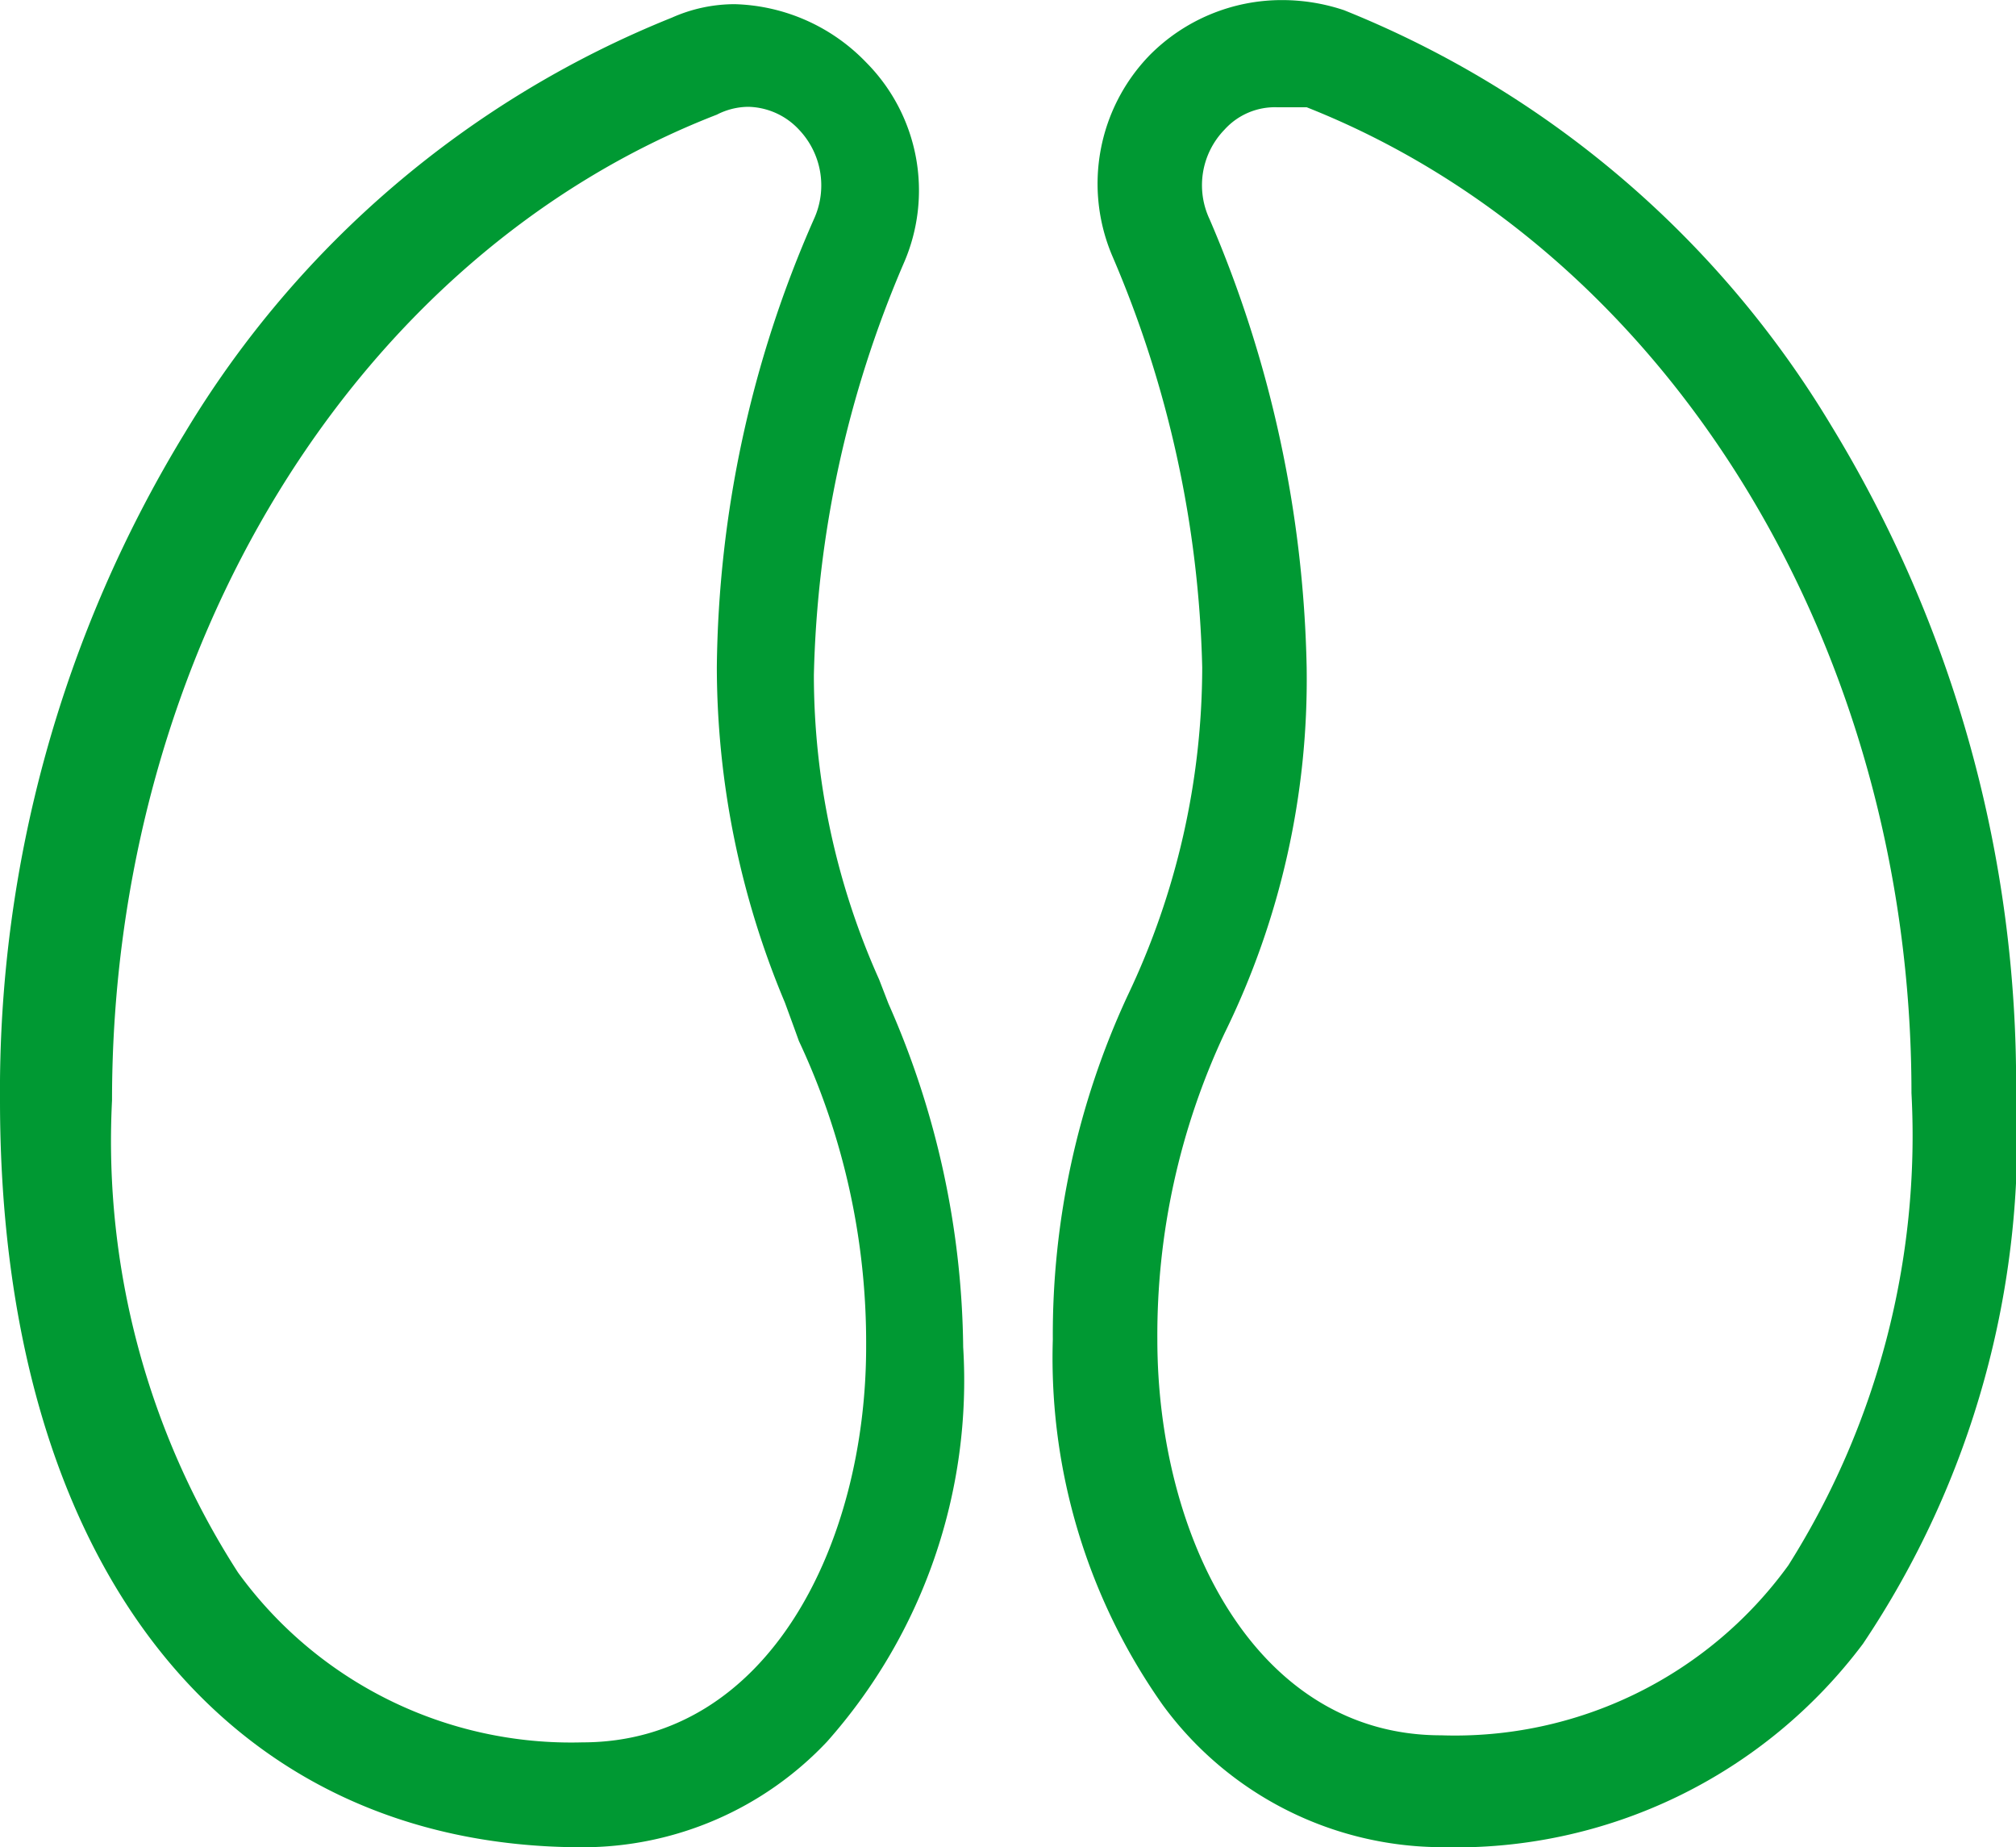
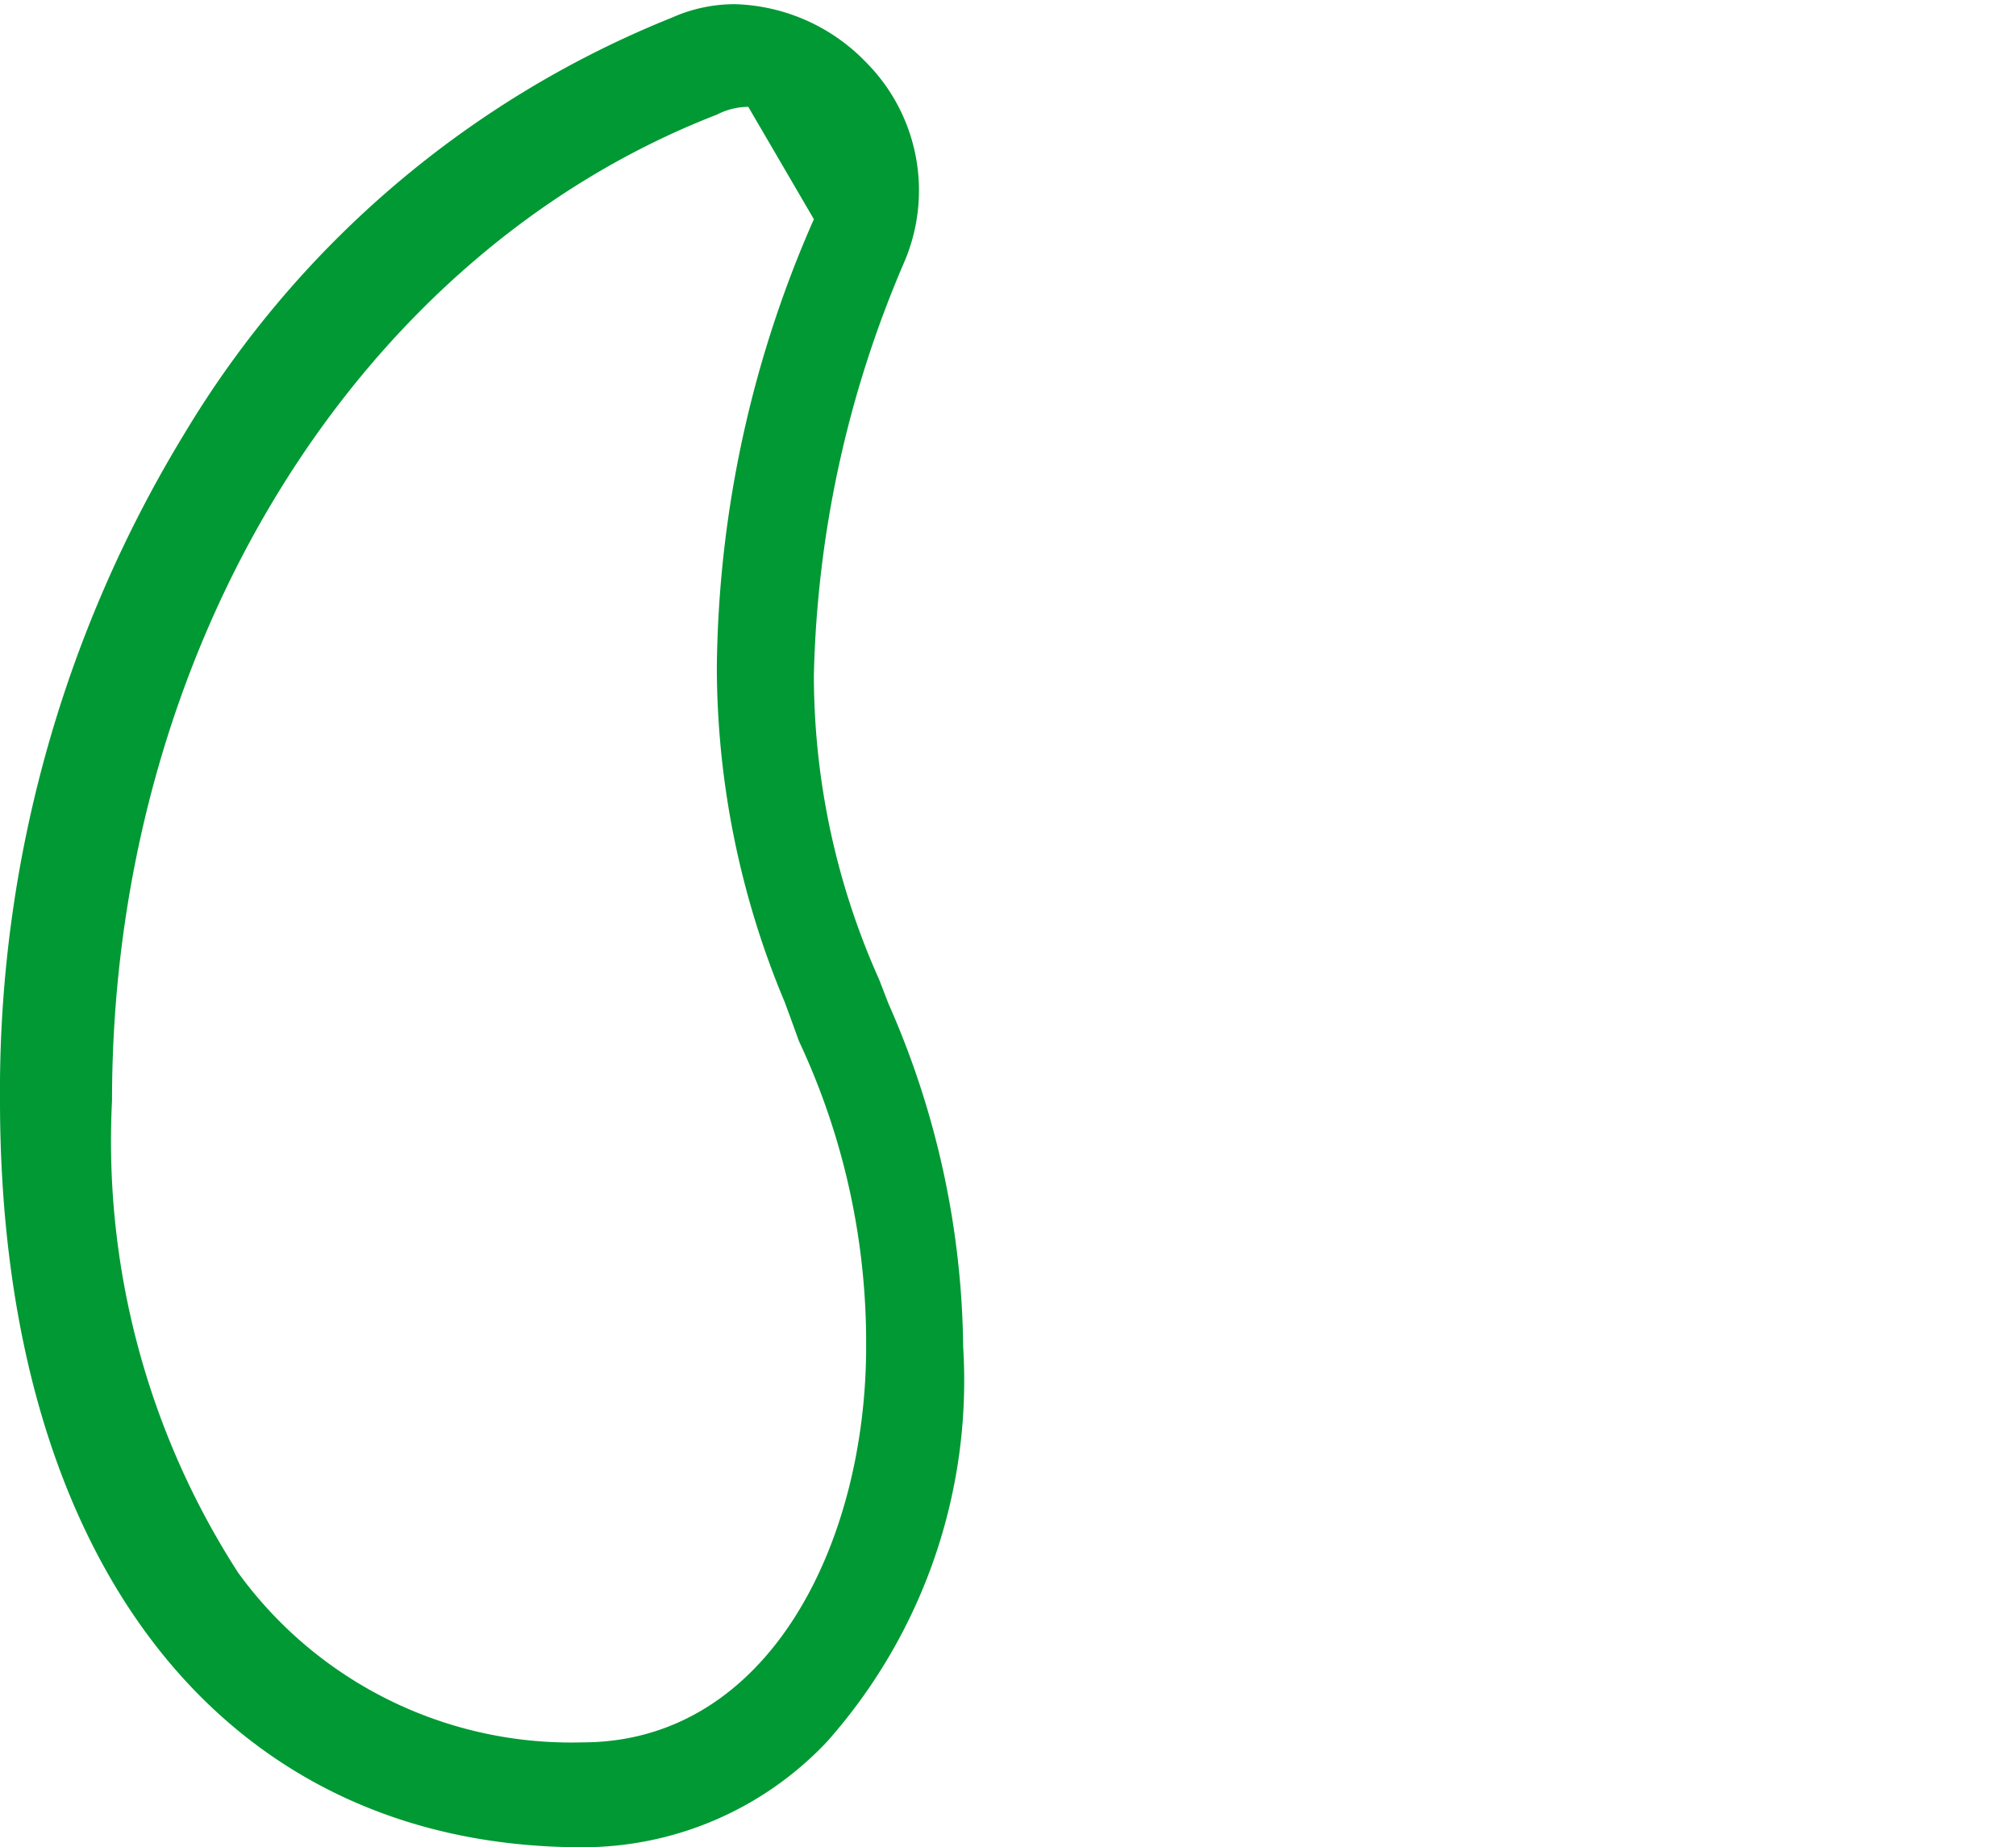
<svg xmlns="http://www.w3.org/2000/svg" width="23.143" height="21.201" viewBox="0 0 23.143 21.201">
  <g id="XMLID_84_" transform="translate(-0.343 -0.398)">
-     <path id="XMLID_88_" d="M6.686,21.154C2.562,21.154,0,17.869,0,12.582A14.49,14.49,0,0,1,2.122,4.921,11.532,11.532,0,0,1,7.714.154,1.77,1.77,0,0,1,8.437,0,2.174,2.174,0,0,1,9.943.668a2.085,2.085,0,0,1,.428,2.314A12.686,12.686,0,0,0,9.343,7.7a8.544,8.544,0,0,0,.749,3.494l.107.277a9.982,9.982,0,0,1,.858,3.943,6.242,6.242,0,0,1-1.563,4.528A3.855,3.855,0,0,1,6.686,21.154ZM8.59,1.178h0a.8.8,0,0,0-.361.09C4.076,2.878,1.286,7.424,1.286,12.582A9.139,9.139,0,0,0,2.732,18a4.721,4.721,0,0,0,3.954,1.95c2.138,0,3.257-2.286,3.257-4.543A8.143,8.143,0,0,0,9.171,11.9c-.053-.148-.107-.295-.161-.442A9.96,9.96,0,0,1,8.229,7.61,13.042,13.042,0,0,1,9.343,2.468a.928.928,0,0,0-.172-1.029.817.817,0,0,0-.581-.261Z" transform="translate(0.343 0.446)" fill="#093" />
-     <path id="XMLID_85_" d="M4.457,21.2a3.983,3.983,0,0,1-3.193-1.629A6.9,6.9,0,0,1,0,15.373,9.241,9.241,0,0,1,.857,11.43a8.776,8.776,0,0,0,.858-3.771A12.687,12.687,0,0,0,.686,2.944,2.118,2.118,0,0,1,1.114.63,2.135,2.135,0,0,1,2.634,0a2.235,2.235,0,0,1,.709.116A11.532,11.532,0,0,1,8.936,4.884a14.49,14.49,0,0,1,2.122,7.661A10.426,10.426,0,0,1,9.3,18.866,5.842,5.842,0,0,1,4.457,21.2ZM2.571,1.23a.779.779,0,0,0-.6.257A.916.916,0,0,0,1.8,2.516,13.673,13.673,0,0,1,2.914,7.659a9.207,9.207,0,0,1-.943,4.2A8.16,8.16,0,0,0,1.2,15.373c0,2.258,1.119,4.543,3.257,4.543a4.725,4.725,0,0,0,3.986-1.95,9.233,9.233,0,0,0,1.414-5.422c0-5.124-2.79-9.671-6.943-11.314Z" transform="translate(12.429 0.399)" fill="#093" />
+     <path id="XMLID_88_" d="M6.686,21.154C2.562,21.154,0,17.869,0,12.582A14.49,14.49,0,0,1,2.122,4.921,11.532,11.532,0,0,1,7.714.154,1.77,1.77,0,0,1,8.437,0,2.174,2.174,0,0,1,9.943.668a2.085,2.085,0,0,1,.428,2.314A12.686,12.686,0,0,0,9.343,7.7a8.544,8.544,0,0,0,.749,3.494l.107.277a9.982,9.982,0,0,1,.858,3.943,6.242,6.242,0,0,1-1.563,4.528A3.855,3.855,0,0,1,6.686,21.154ZM8.59,1.178h0a.8.8,0,0,0-.361.09C4.076,2.878,1.286,7.424,1.286,12.582A9.139,9.139,0,0,0,2.732,18a4.721,4.721,0,0,0,3.954,1.95c2.138,0,3.257-2.286,3.257-4.543A8.143,8.143,0,0,0,9.171,11.9c-.053-.148-.107-.295-.161-.442A9.96,9.96,0,0,1,8.229,7.61,13.042,13.042,0,0,1,9.343,2.468Z" transform="translate(0.343 0.446)" fill="#093" />
  </g>
</svg>